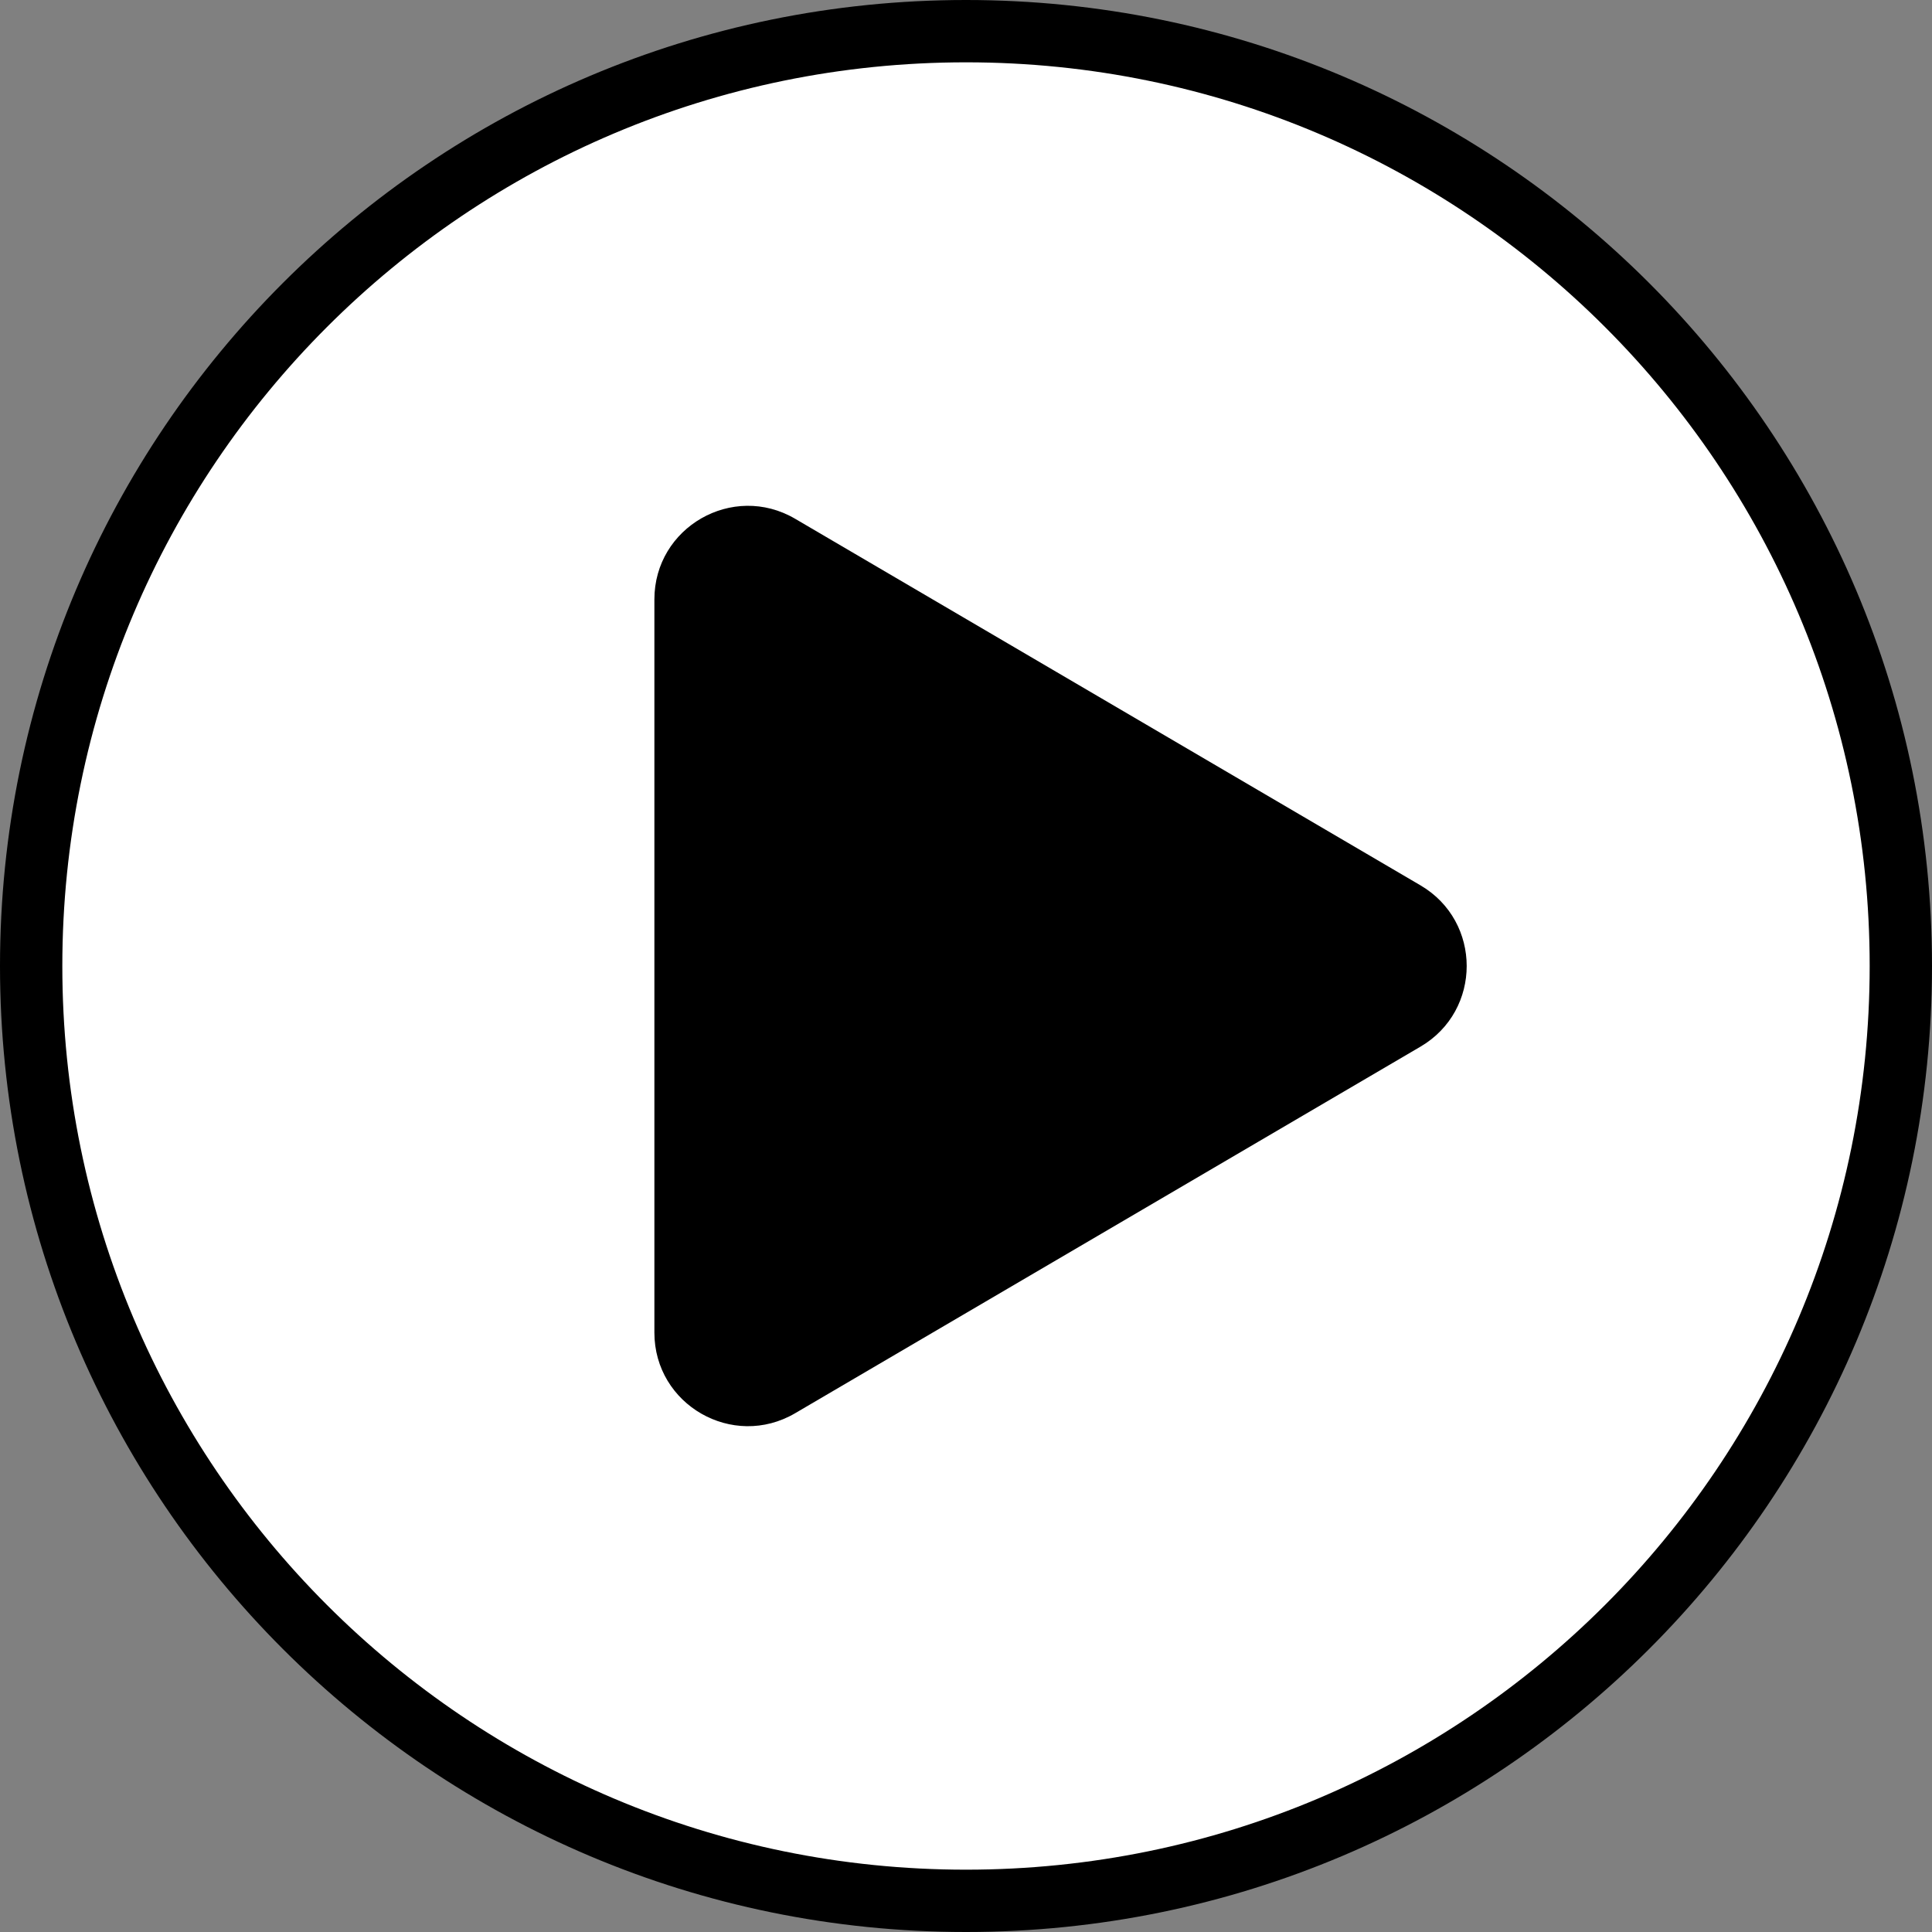
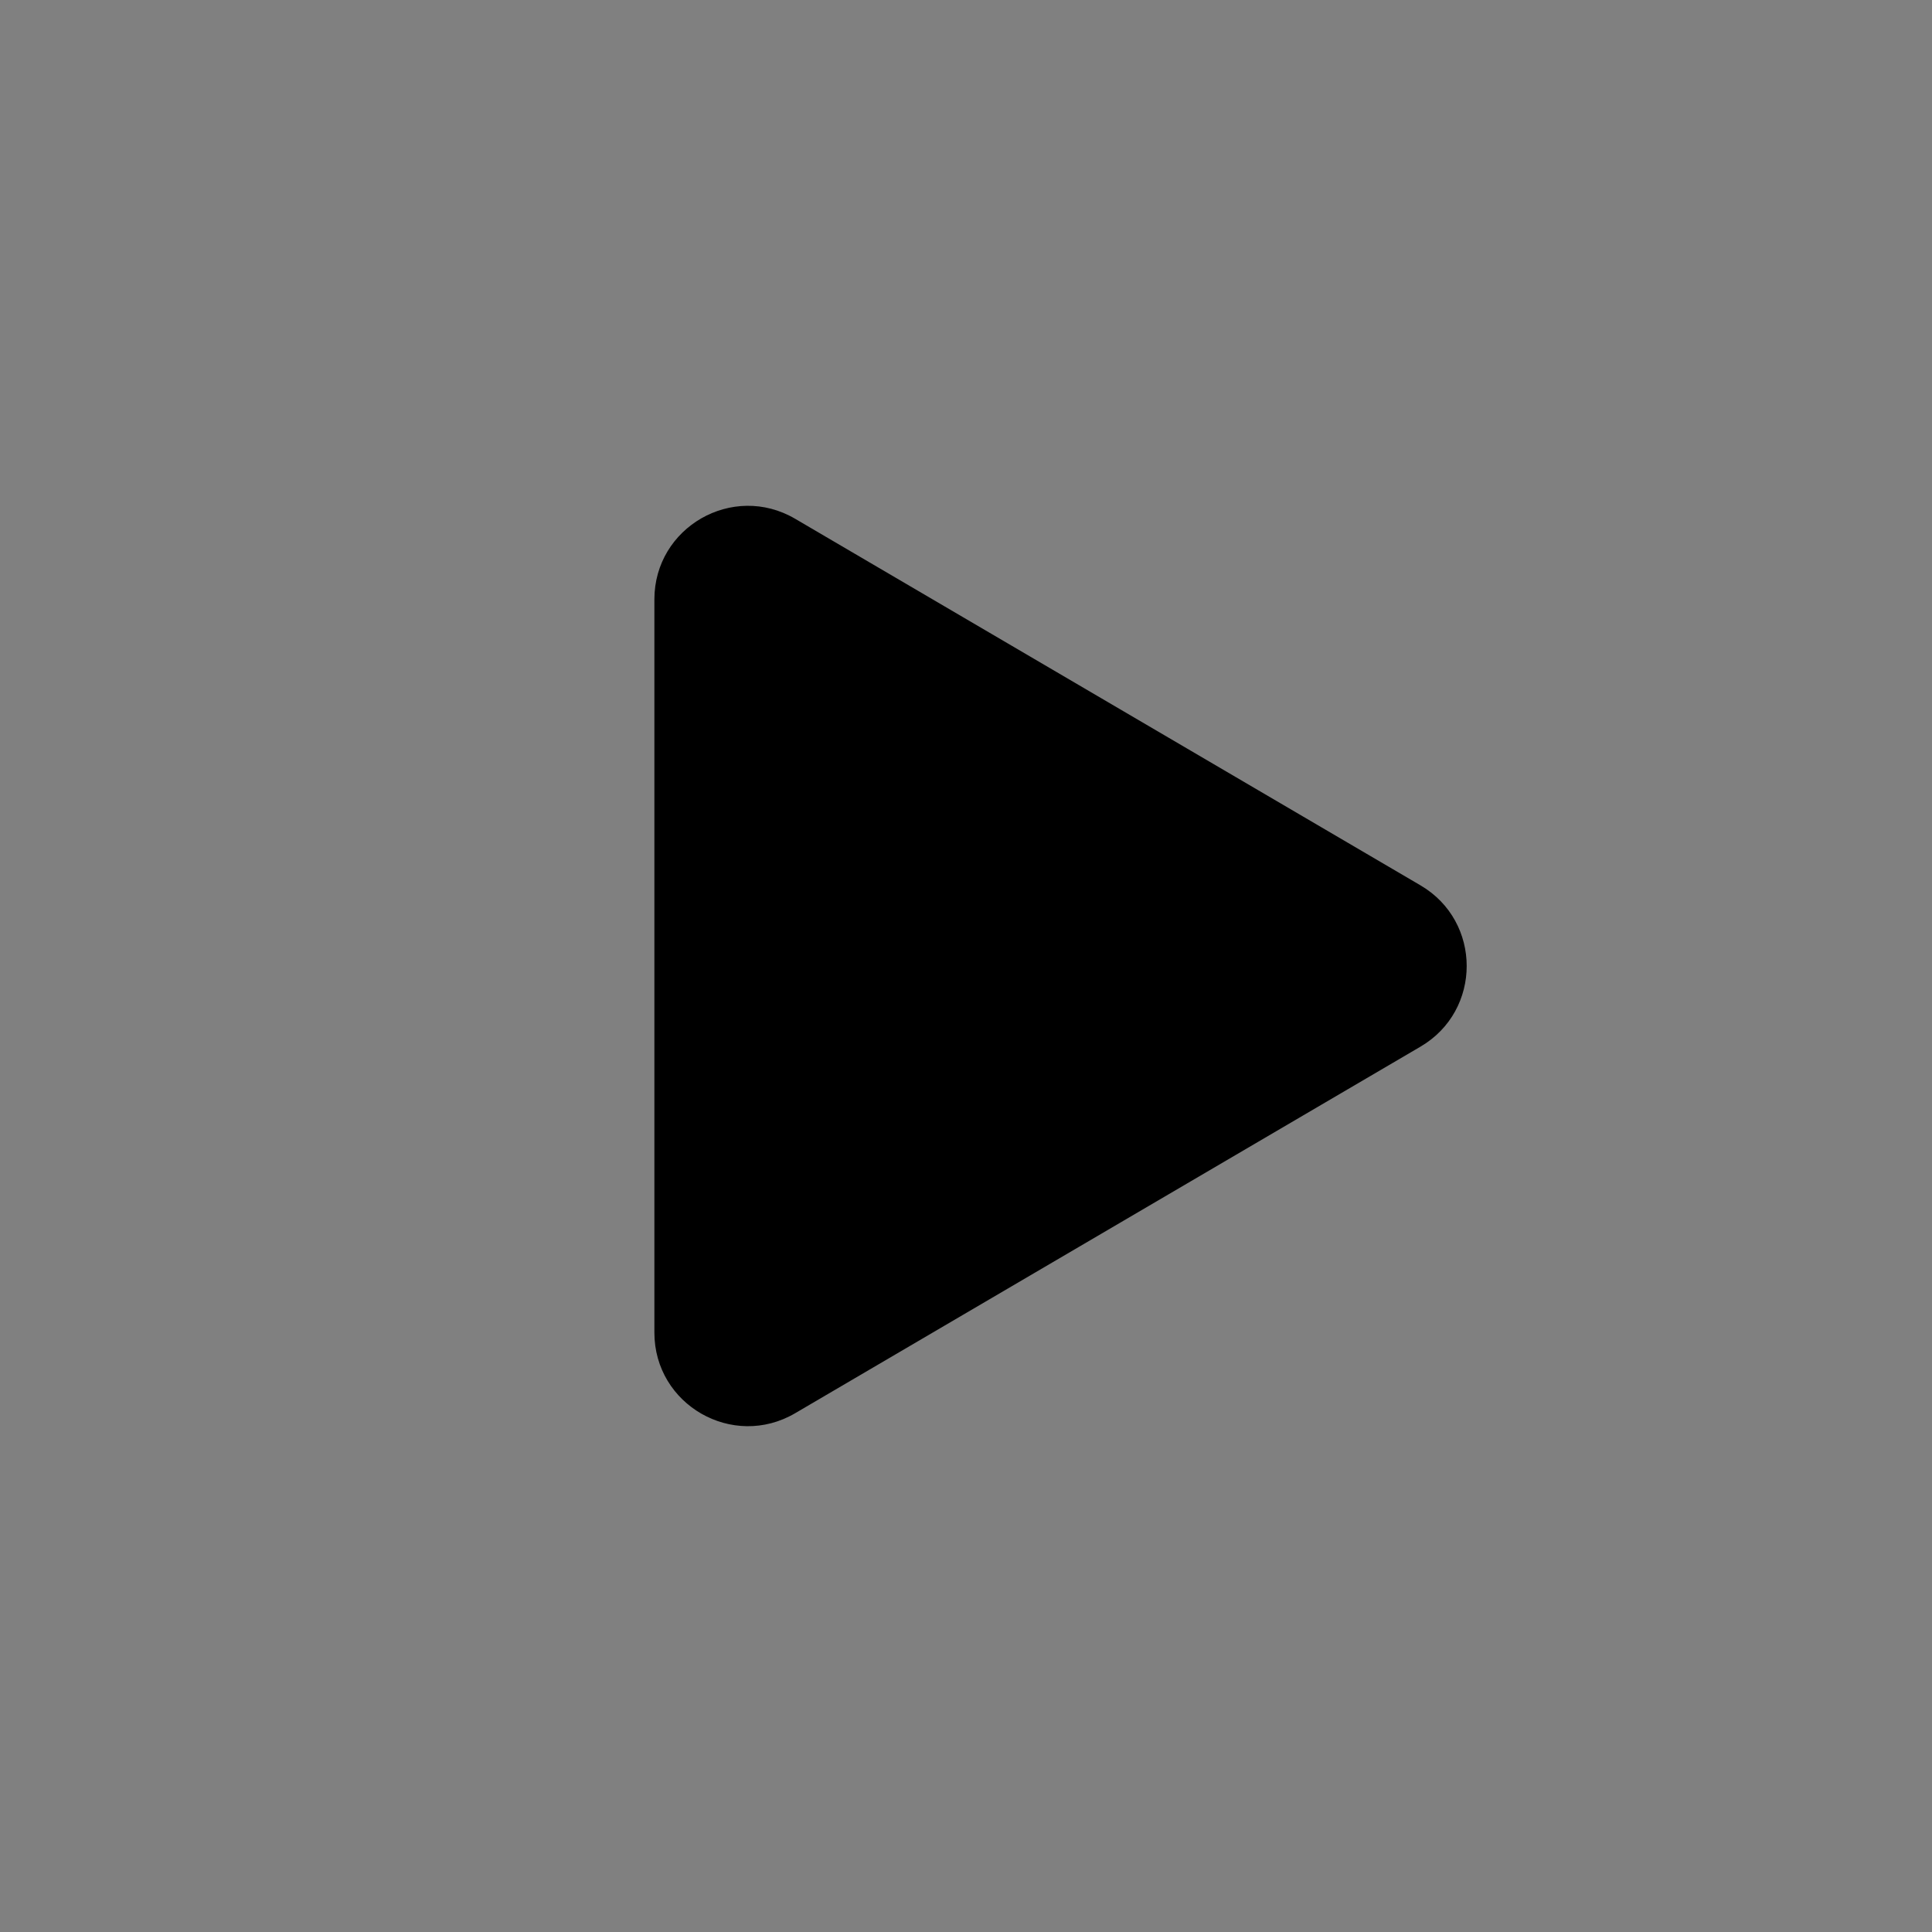
<svg xmlns="http://www.w3.org/2000/svg" width="62" height="62" viewBox="0 0 62 62" fill="none">
  <rect x="0" y="0" width="62" height="62" fill="#808080" stroke="none" />
-   <path d="M31 61C47.569 61 61 47.569 61 31C61 14.431 47.569 1 31 1C14.431 1 1 14.431 1 31C1 47.569 14.431 61 31 61Z" fill="white" stroke="black" stroke-width="2" stroke-miterlimit="10" stroke-linecap="round" stroke-linejoin="round" />
  <path d="M45.585 28.412C47.562 29.571 47.562 32.429 45.585 33.588L25.517 45.352C23.517 46.524 21 45.082 21 42.764V19.236C21 16.918 23.517 15.476 25.517 16.648L45.585 28.412Z" fill="black" />
</svg>